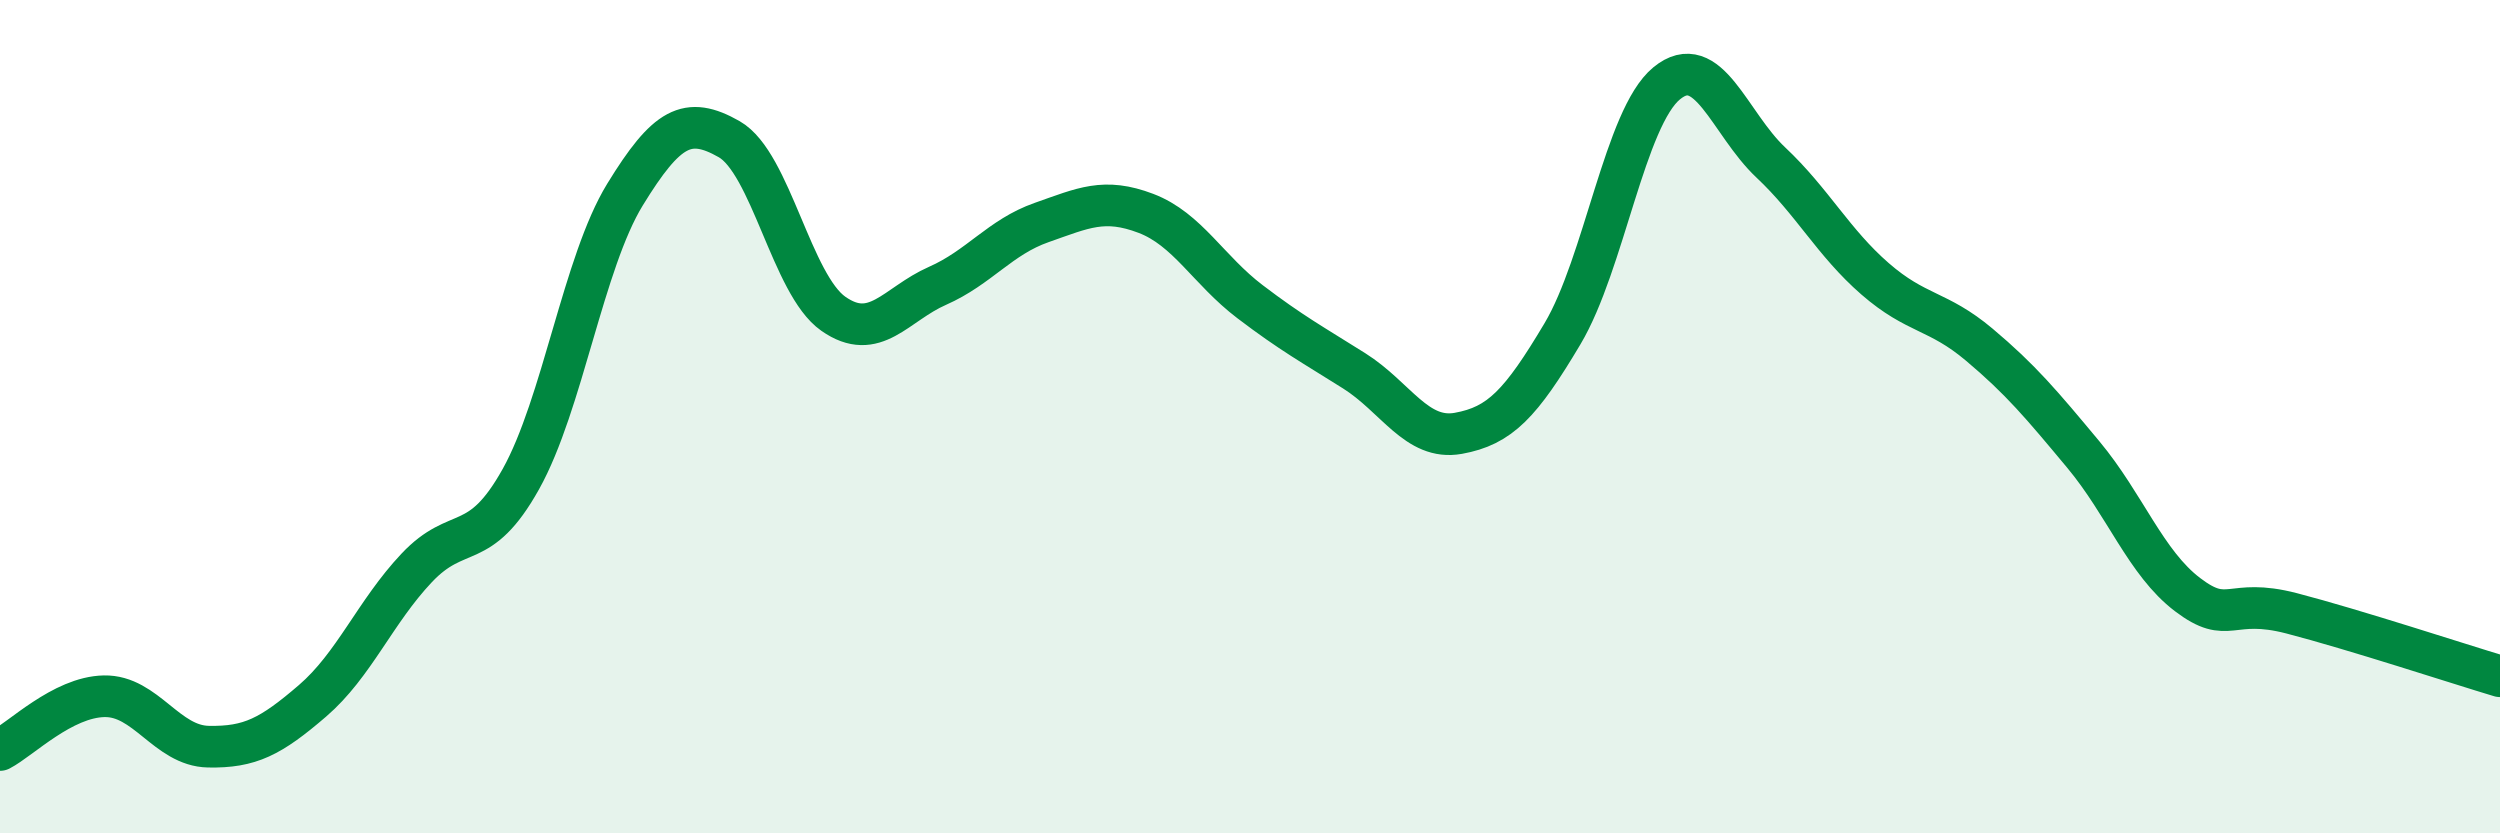
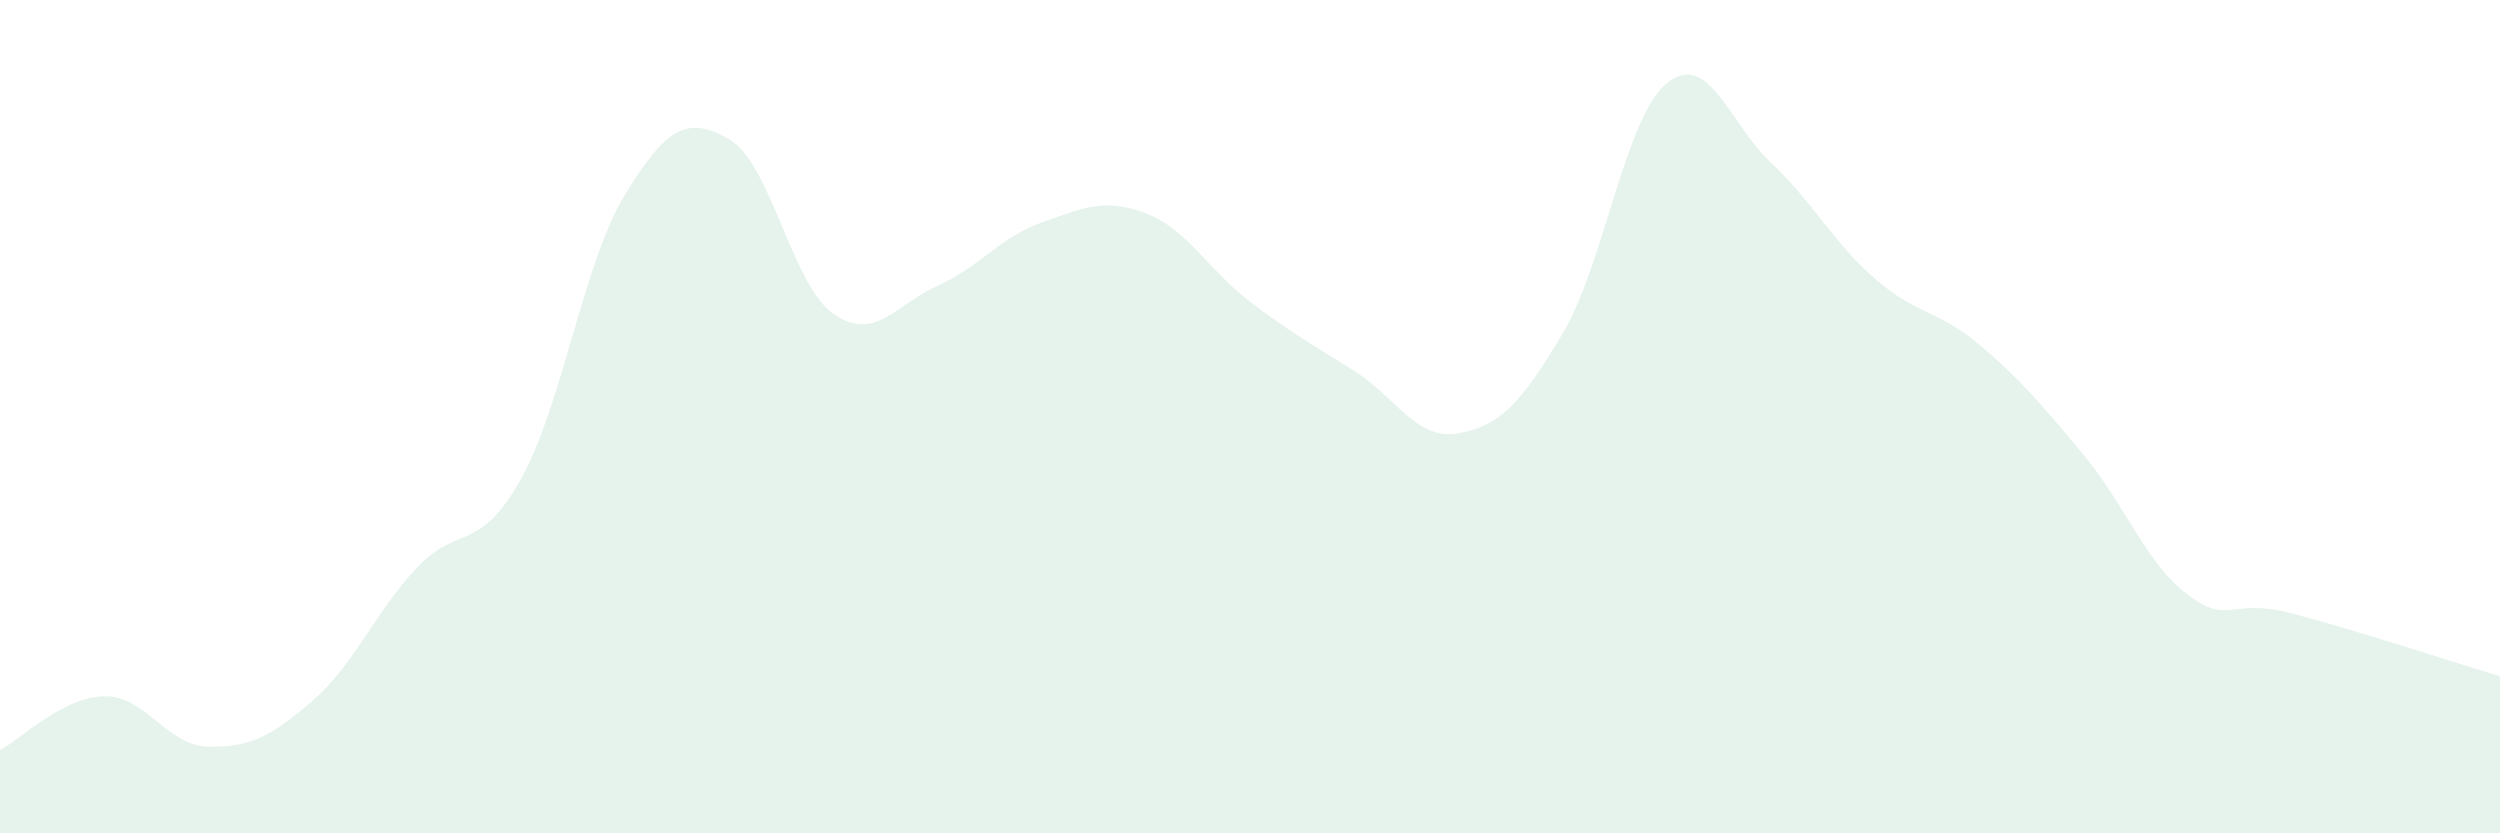
<svg xmlns="http://www.w3.org/2000/svg" width="60" height="20" viewBox="0 0 60 20">
  <path d="M 0,18 C 0.5,17.74 1.5,16.73 2.5,16.71 C 3.5,16.69 4,17.9 5,17.92 C 6,17.94 6.5,17.68 7.5,16.82 C 8.5,15.96 9,14.69 10,13.63 C 11,12.57 11.5,13.29 12.5,11.5 C 13.5,9.71 14,6.3 15,4.67 C 16,3.04 16.5,2.77 17.5,3.34 C 18.5,3.91 19,6.83 20,7.53 C 21,8.23 21.5,7.3 22.5,6.86 C 23.5,6.42 24,5.69 25,5.34 C 26,4.99 26.5,4.74 27.5,5.12 C 28.5,5.5 29,6.48 30,7.24 C 31,8 31.5,8.27 32.5,8.9 C 33.5,9.53 34,10.58 35,10.4 C 36,10.22 36.5,9.69 37.5,8.01 C 38.5,6.33 39,2.82 40,2 C 41,1.18 41.5,2.96 42.5,3.9 C 43.5,4.84 44,5.82 45,6.69 C 46,7.56 46.5,7.43 47.5,8.27 C 48.5,9.11 49,9.71 50,10.91 C 51,12.11 51.5,13.51 52.5,14.27 C 53.5,15.03 53.5,14.33 55,14.72 C 56.5,15.11 59,15.93 60,16.23L60 20L0 20Z" fill="#008740" opacity="0.1" stroke-linecap="round" stroke-linejoin="round" />
-   <path d="M 0,18 C 0.5,17.74 1.5,16.73 2.5,16.71 C 3.5,16.69 4,17.9 5,17.92 C 6,17.94 6.5,17.68 7.5,16.82 C 8.5,15.96 9,14.69 10,13.63 C 11,12.57 11.5,13.29 12.5,11.5 C 13.5,9.71 14,6.3 15,4.67 C 16,3.04 16.5,2.77 17.5,3.34 C 18.5,3.91 19,6.83 20,7.53 C 21,8.23 21.5,7.3 22.5,6.86 C 23.5,6.42 24,5.69 25,5.34 C 26,4.99 26.5,4.74 27.5,5.12 C 28.5,5.5 29,6.48 30,7.24 C 31,8 31.5,8.27 32.5,8.9 C 33.5,9.53 34,10.58 35,10.4 C 36,10.22 36.5,9.69 37.5,8.01 C 38.5,6.33 39,2.82 40,2 C 41,1.18 41.5,2.96 42.5,3.9 C 43.5,4.84 44,5.82 45,6.69 C 46,7.56 46.5,7.43 47.5,8.27 C 48.5,9.11 49,9.71 50,10.91 C 51,12.11 51.5,13.51 52.5,14.27 C 53.5,15.03 53.5,14.33 55,14.72 C 56.5,15.11 59,15.93 60,16.23" stroke="#008740" stroke-width="1" fill="none" stroke-linecap="round" stroke-linejoin="round" />
</svg>